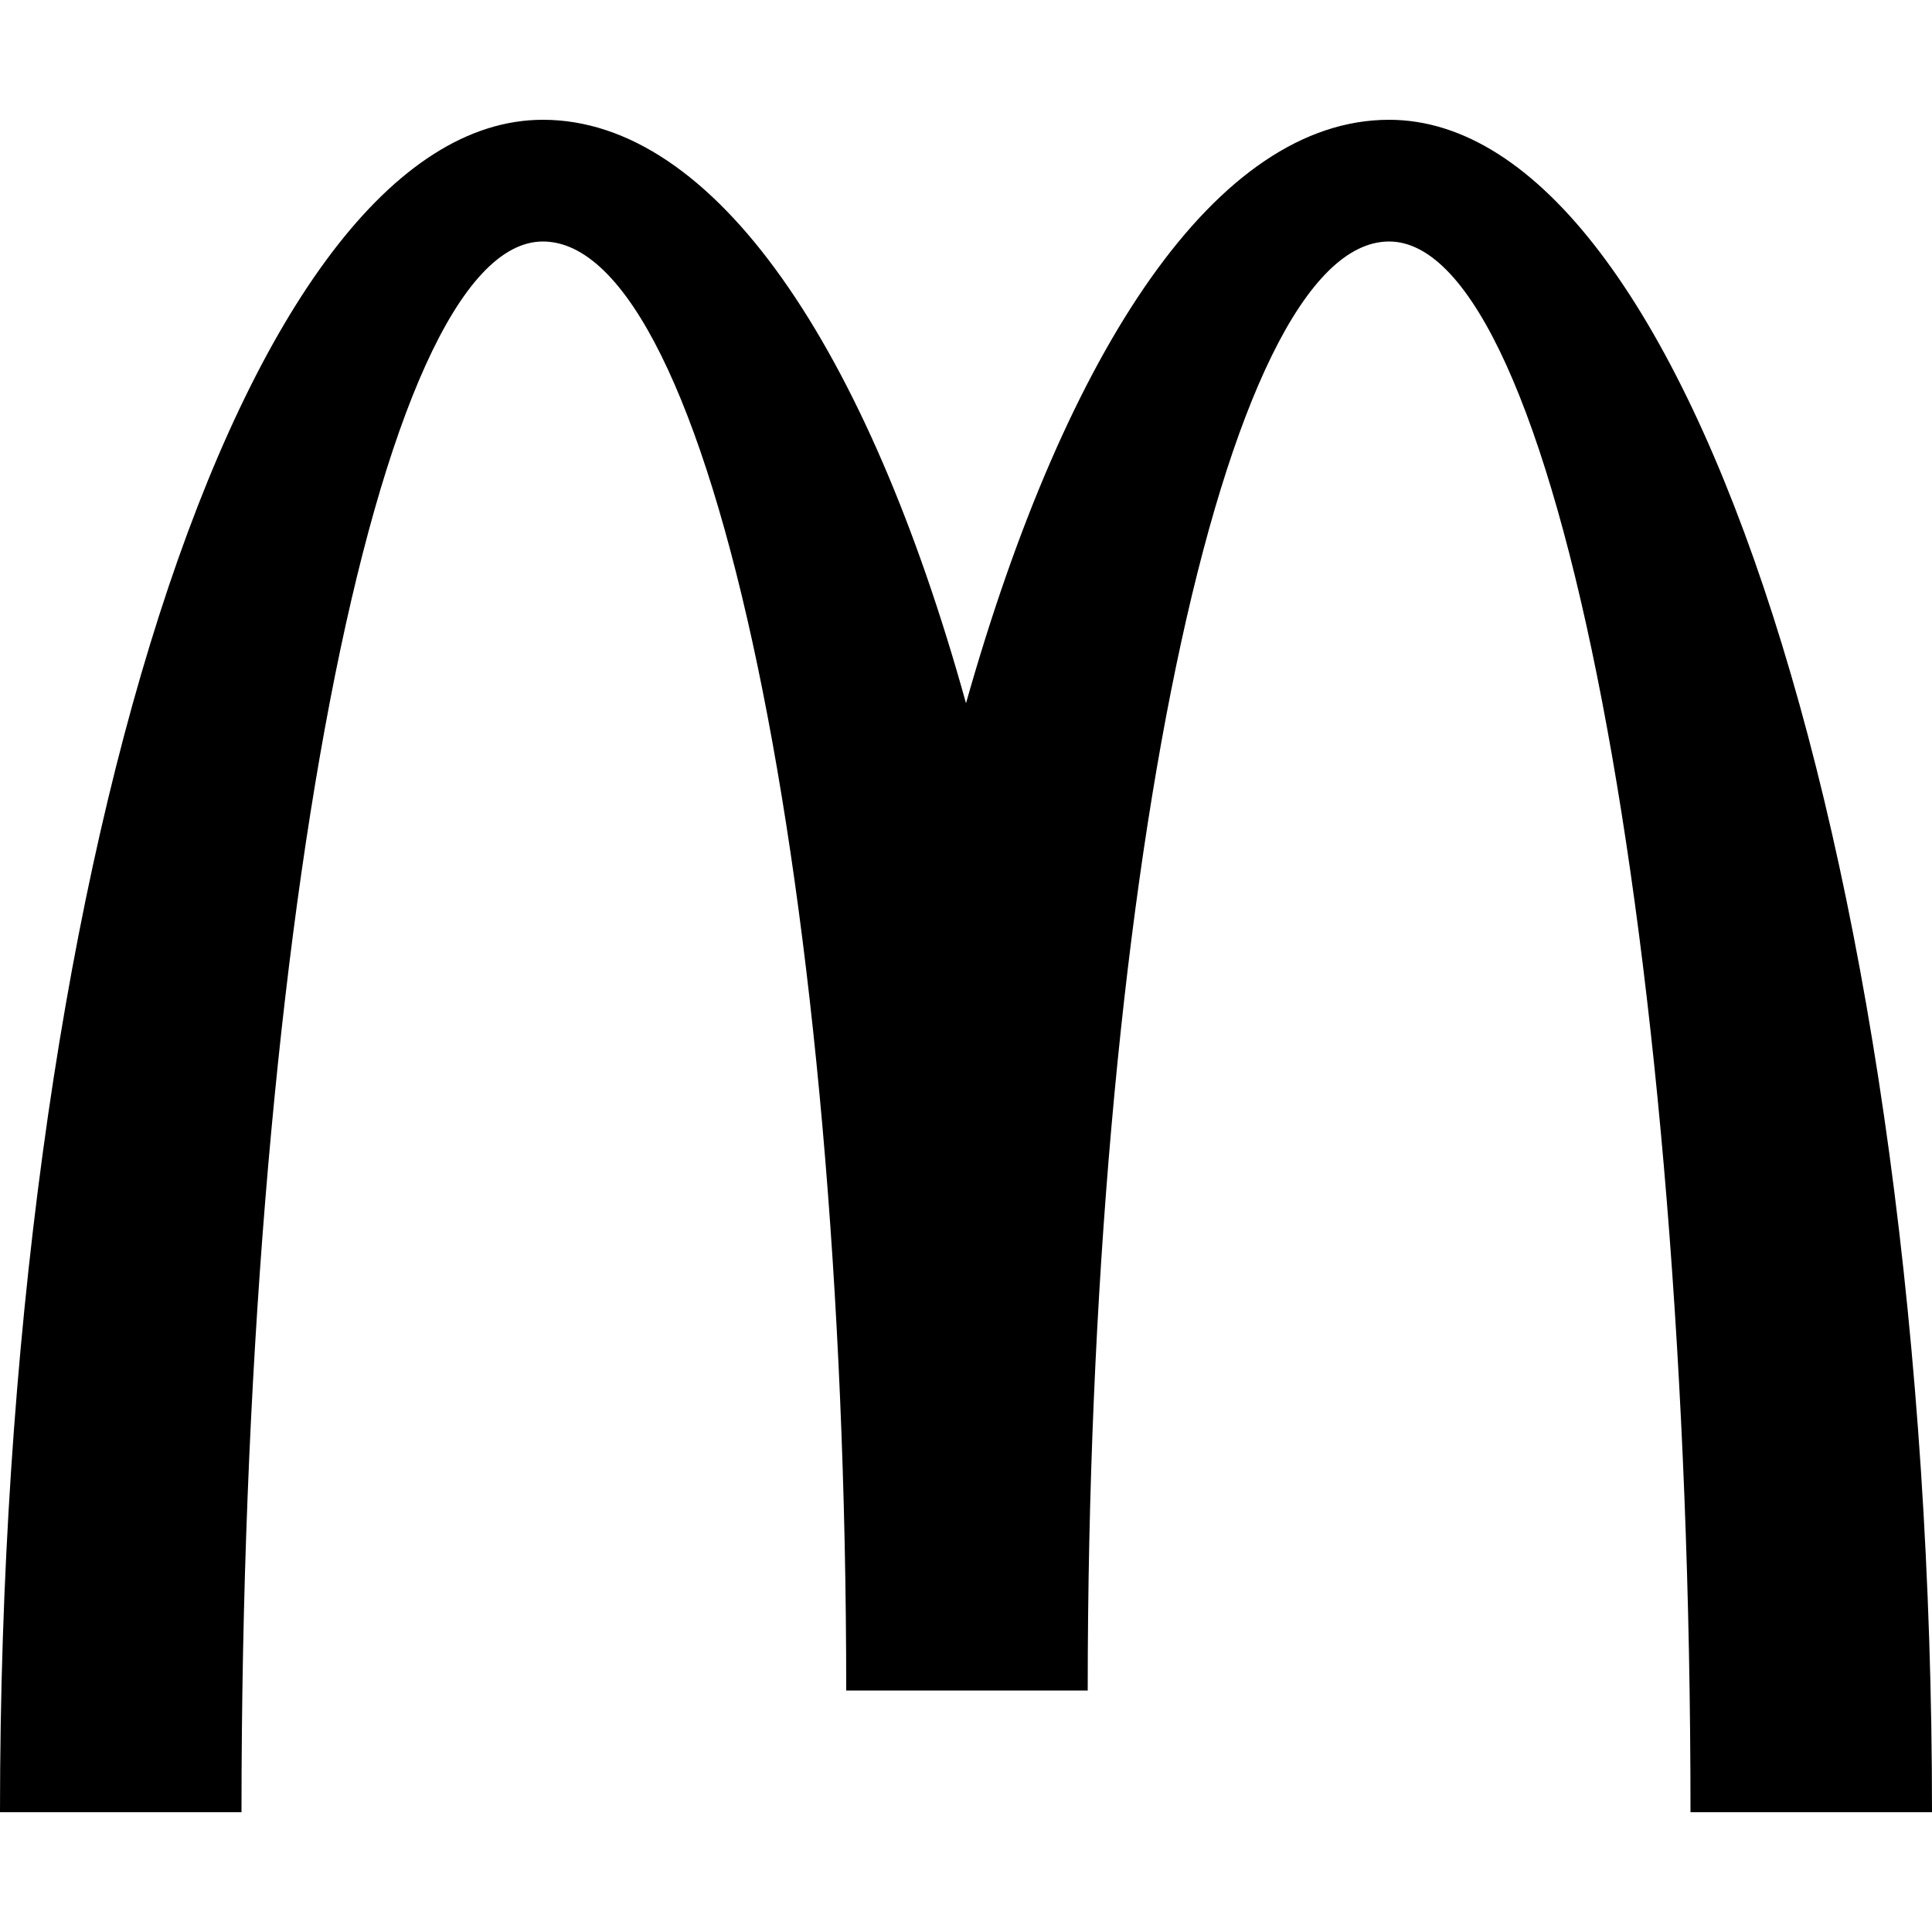
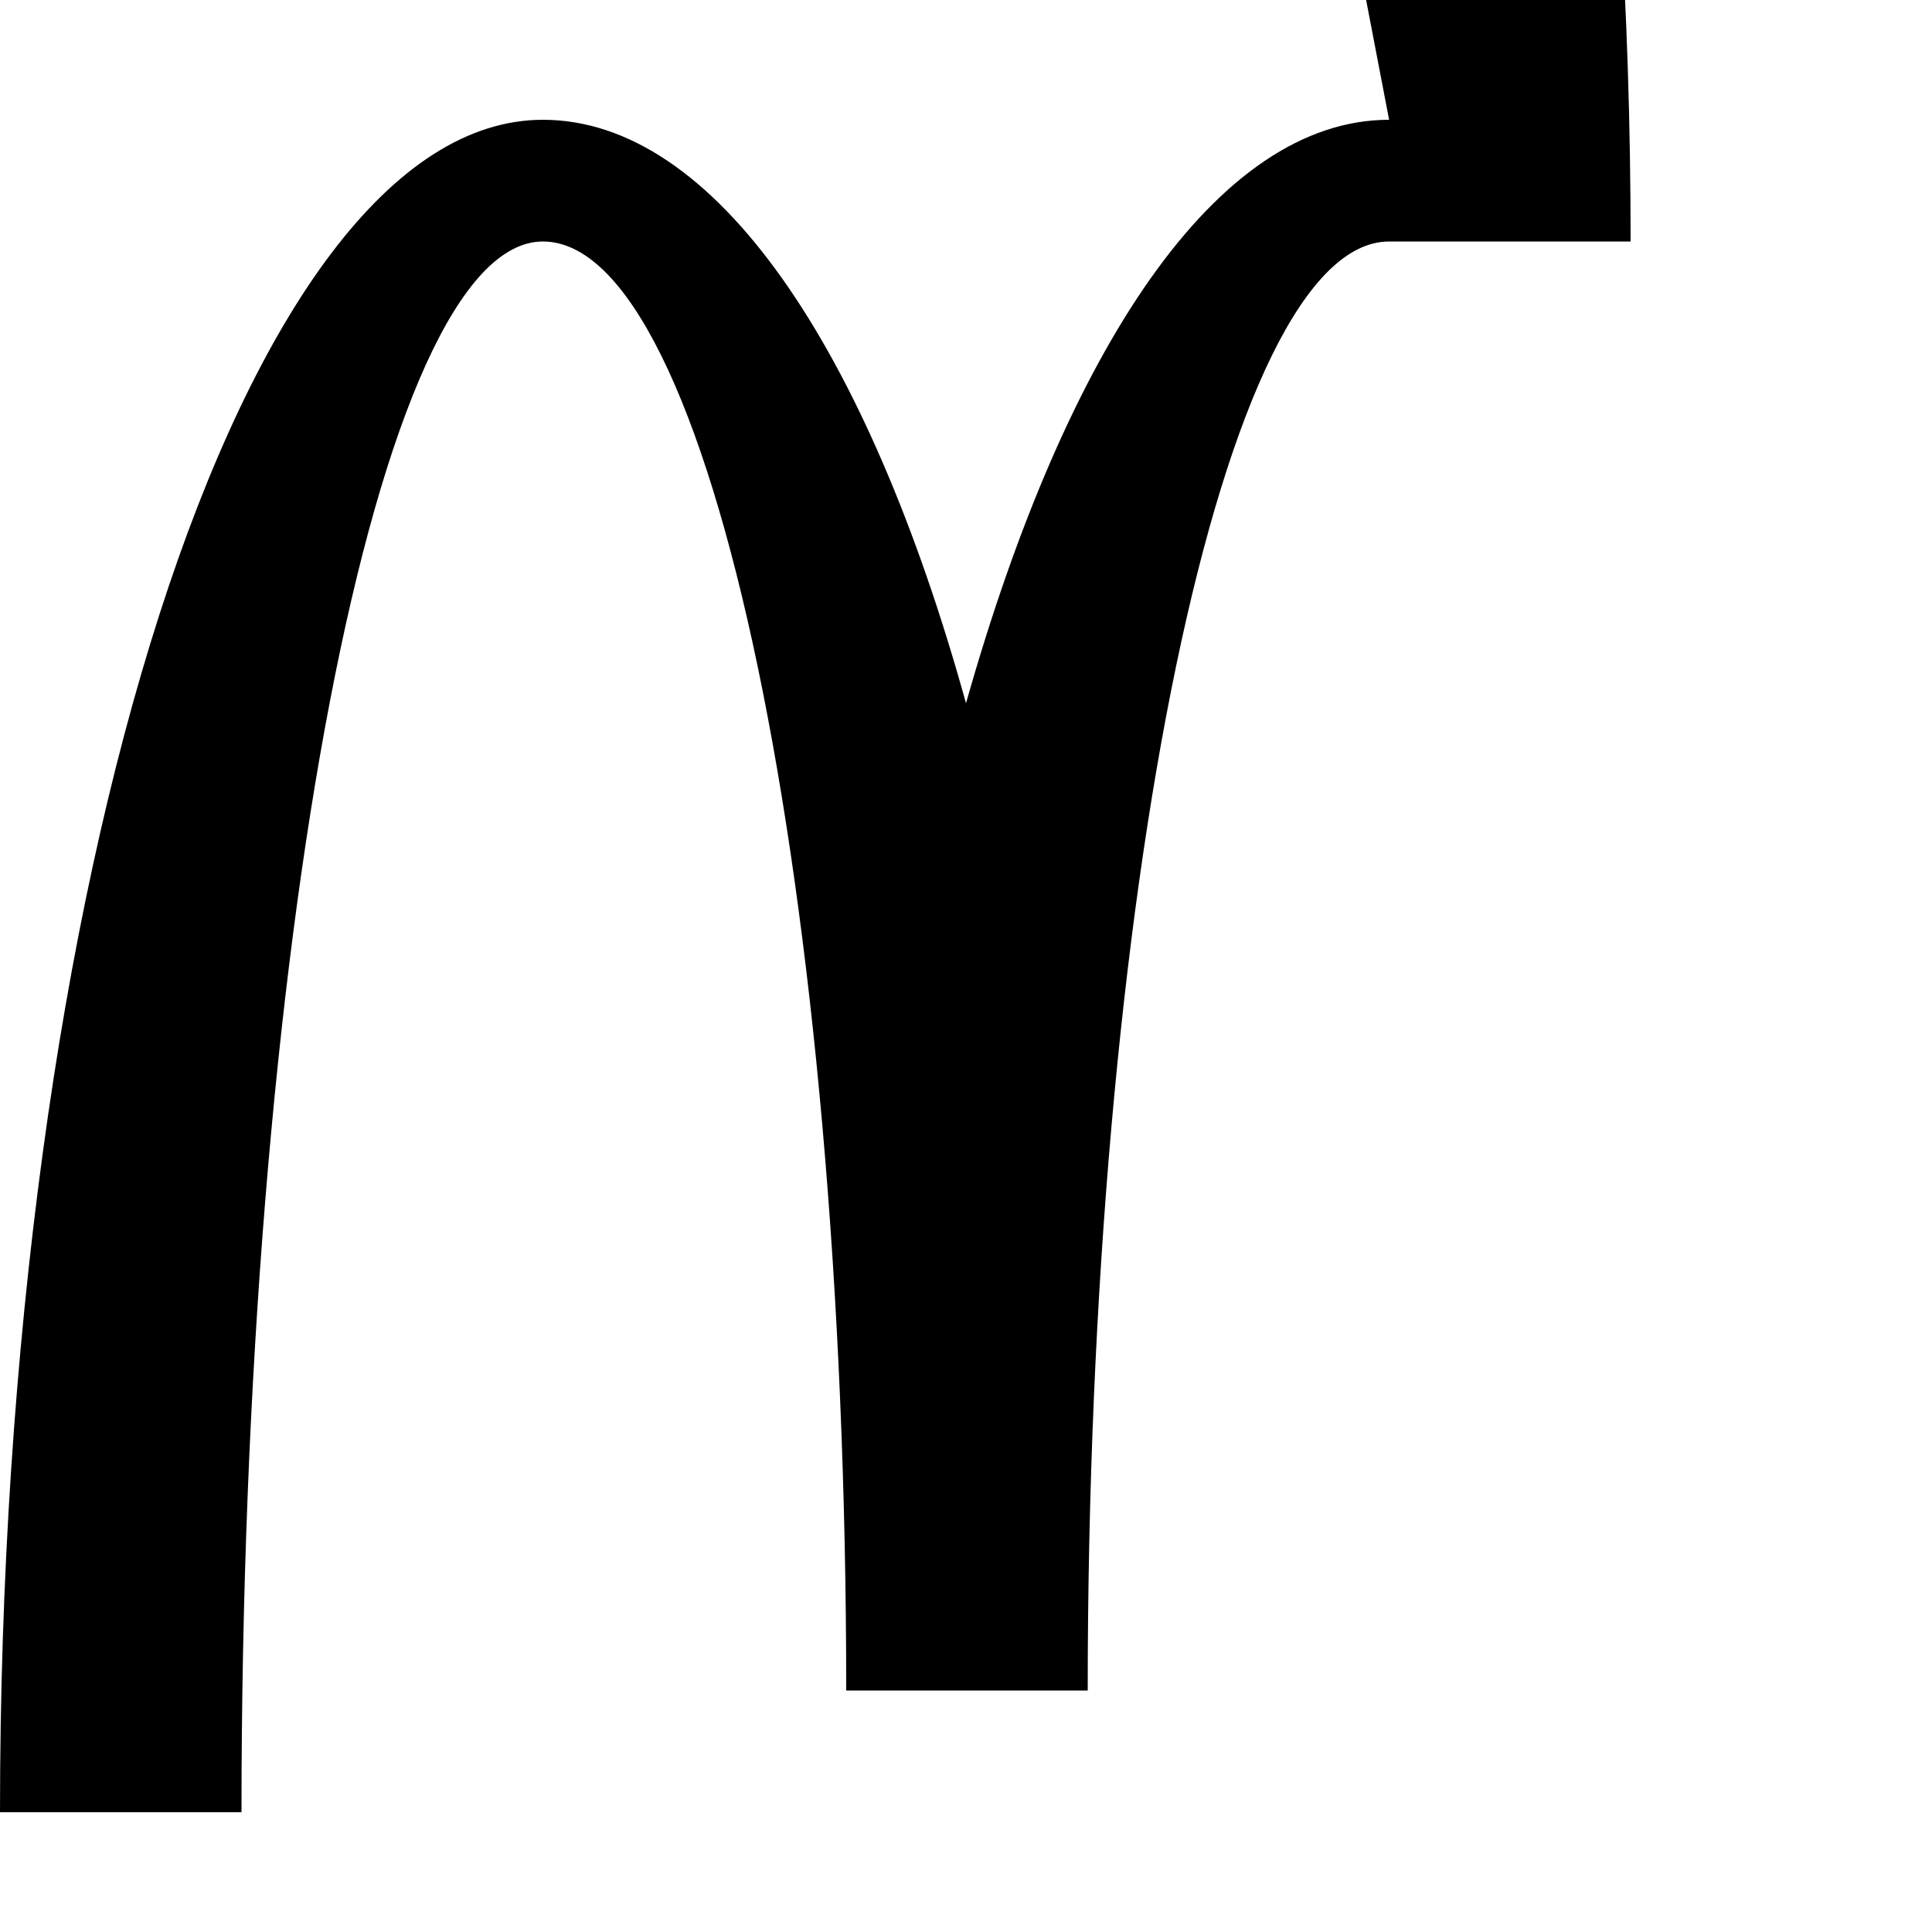
<svg xmlns="http://www.w3.org/2000/svg" width="64" height="64" viewBox="0 0 1000 1000">
-   <path d="M719 62c-89 0-167 118-219 302C449 180 370 62 281 62 126 62 0 454 0 938h125c0-449 70-813 156-813 87 0 157 336 157 750h125c0-414 70-750 156-750s156 364 156 813h125c0-484-126-876-281-876z" />
+   <path d="M719 62c-89 0-167 118-219 302C449 180 370 62 281 62 126 62 0 454 0 938h125c0-449 70-813 156-813 87 0 157 336 157 750h125c0-414 70-750 156-750h125c0-484-126-876-281-876z" />
</svg>